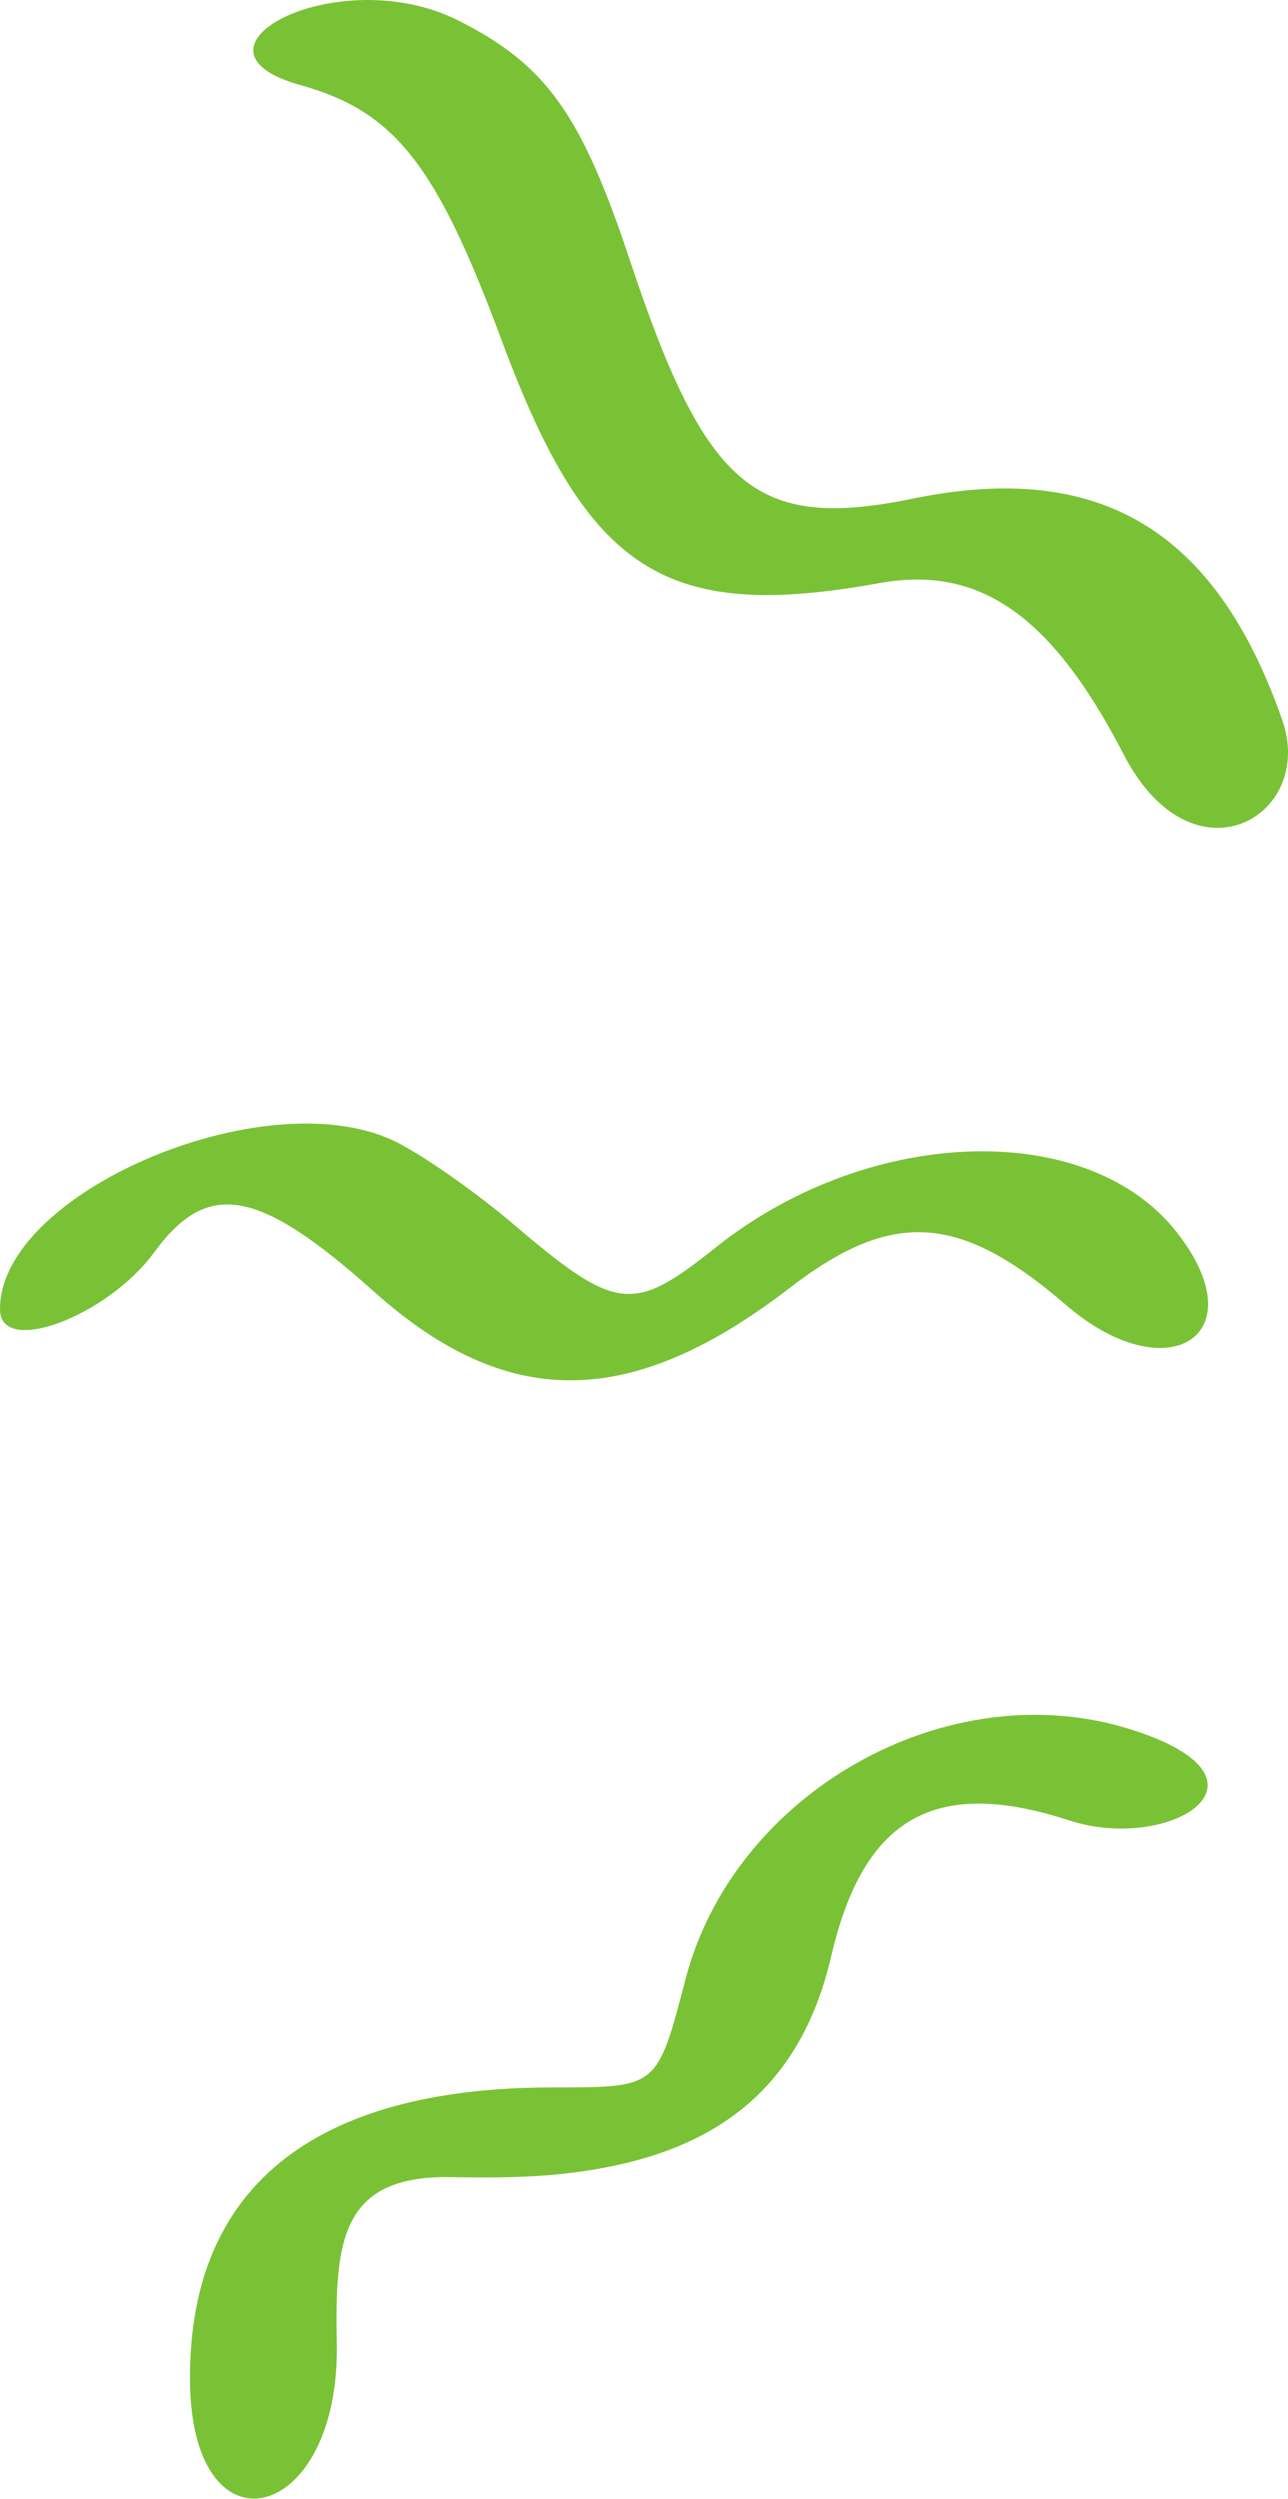
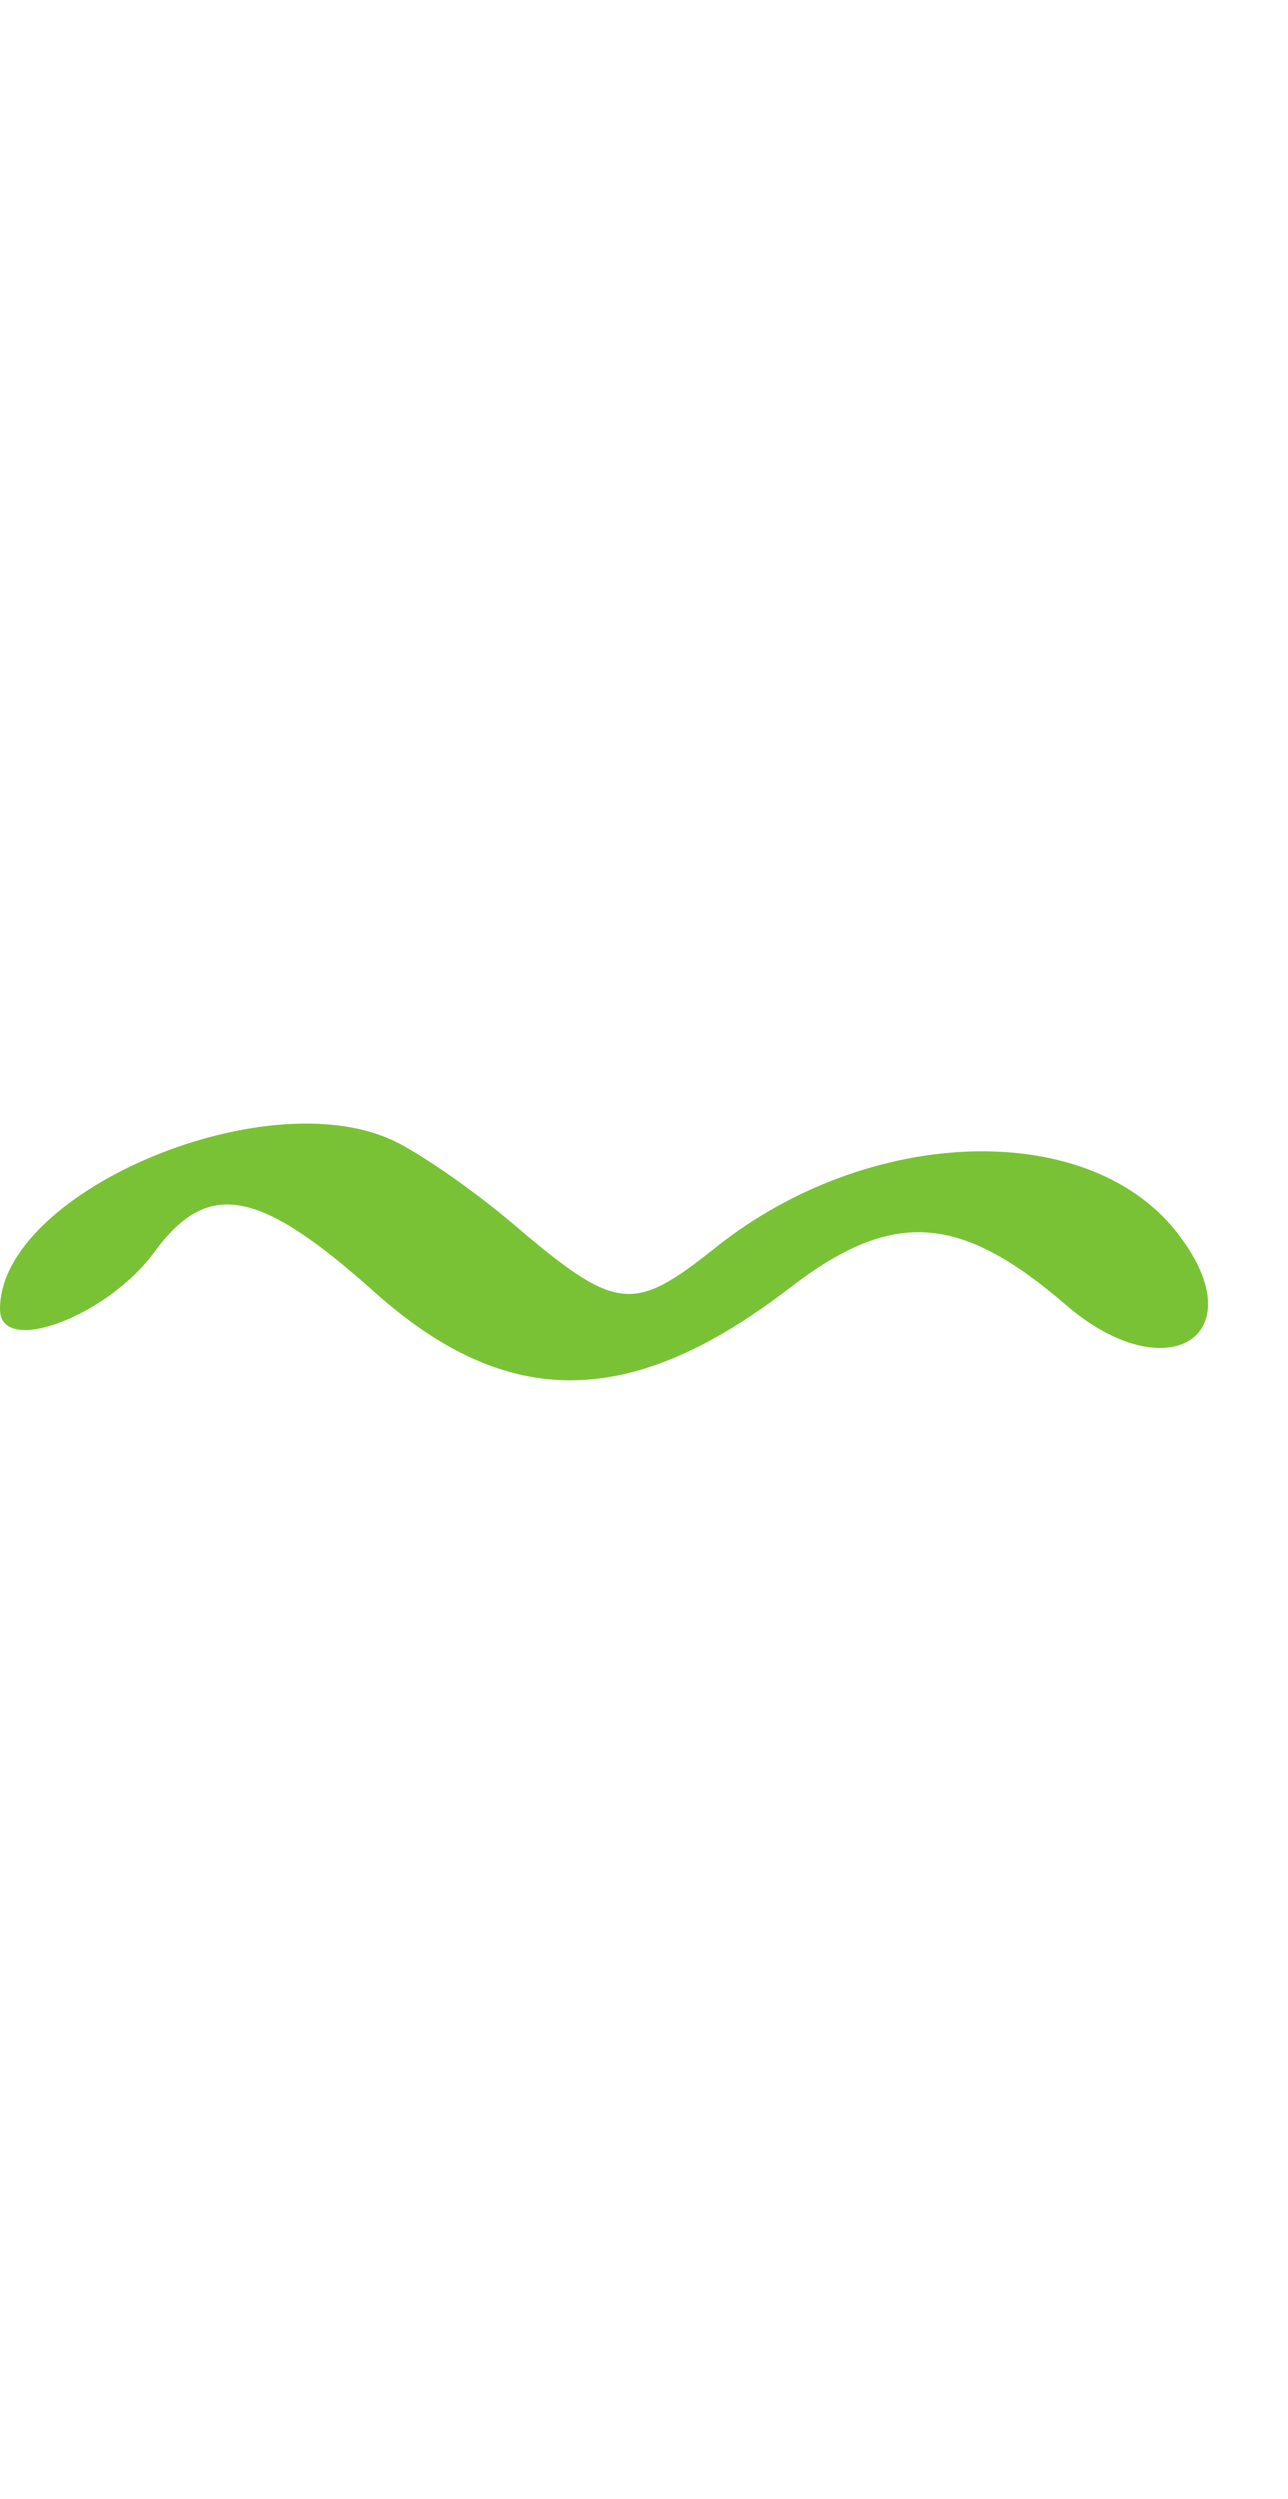
<svg xmlns="http://www.w3.org/2000/svg" width="100" height="194" viewBox="0 0 100 194" fill="none">
-   <path d="M87.271 58.624C81.682 47.797 76.093 43.859 68.283 45.266C51.66 48.289 45.641 44.422 38.977 26.493C33.89 12.783 30.666 8.635 23.285 6.596C13.254 3.783 26.295 -3.107 35.61 1.604C42.417 5.049 45.139 8.846 48.937 20.306C54.812 37.953 58.682 41.188 70.791 38.727C85.336 35.704 94.365 41.117 99.524 55.812C102.246 63.335 92.645 68.96 87.271 58.624Z" fill="#79C235" />
  <path d="M30.453 88.506C32.459 89.42 36.615 92.303 39.624 94.834C47.864 101.865 49.083 102.005 55.531 96.873C67.569 87.24 84.909 86.819 91.644 96.029C97.448 103.833 90.498 107.982 82.759 101.302C74.519 94.201 69.288 93.849 61.335 99.966C49.011 109.458 39.41 109.528 29.091 100.318C20.063 92.232 16.122 91.529 11.967 97.224C8.312 102.216 0.001 105.31 0.001 101.654C-0.071 92.654 20.35 83.866 30.453 88.506Z" fill="#79C235" />
-   <path d="M42.915 162.048C51.083 162.048 51.012 162.118 53.233 153.61C57.031 139.127 73.51 129.846 87.626 134.205C100.165 138.072 90.85 143.908 82.969 141.306C72.579 137.932 67.062 141.095 64.554 151.782C62.404 161.134 56.744 166.477 46.784 168.305C42.628 169.078 38.831 169.078 34.818 169.008C26.435 168.938 26.005 174.07 26.148 181.875C26.435 195.866 14.97 198.749 14.755 185.039C14.541 169.922 24.214 162.048 42.915 162.048Z" fill="#79C235" />
</svg>